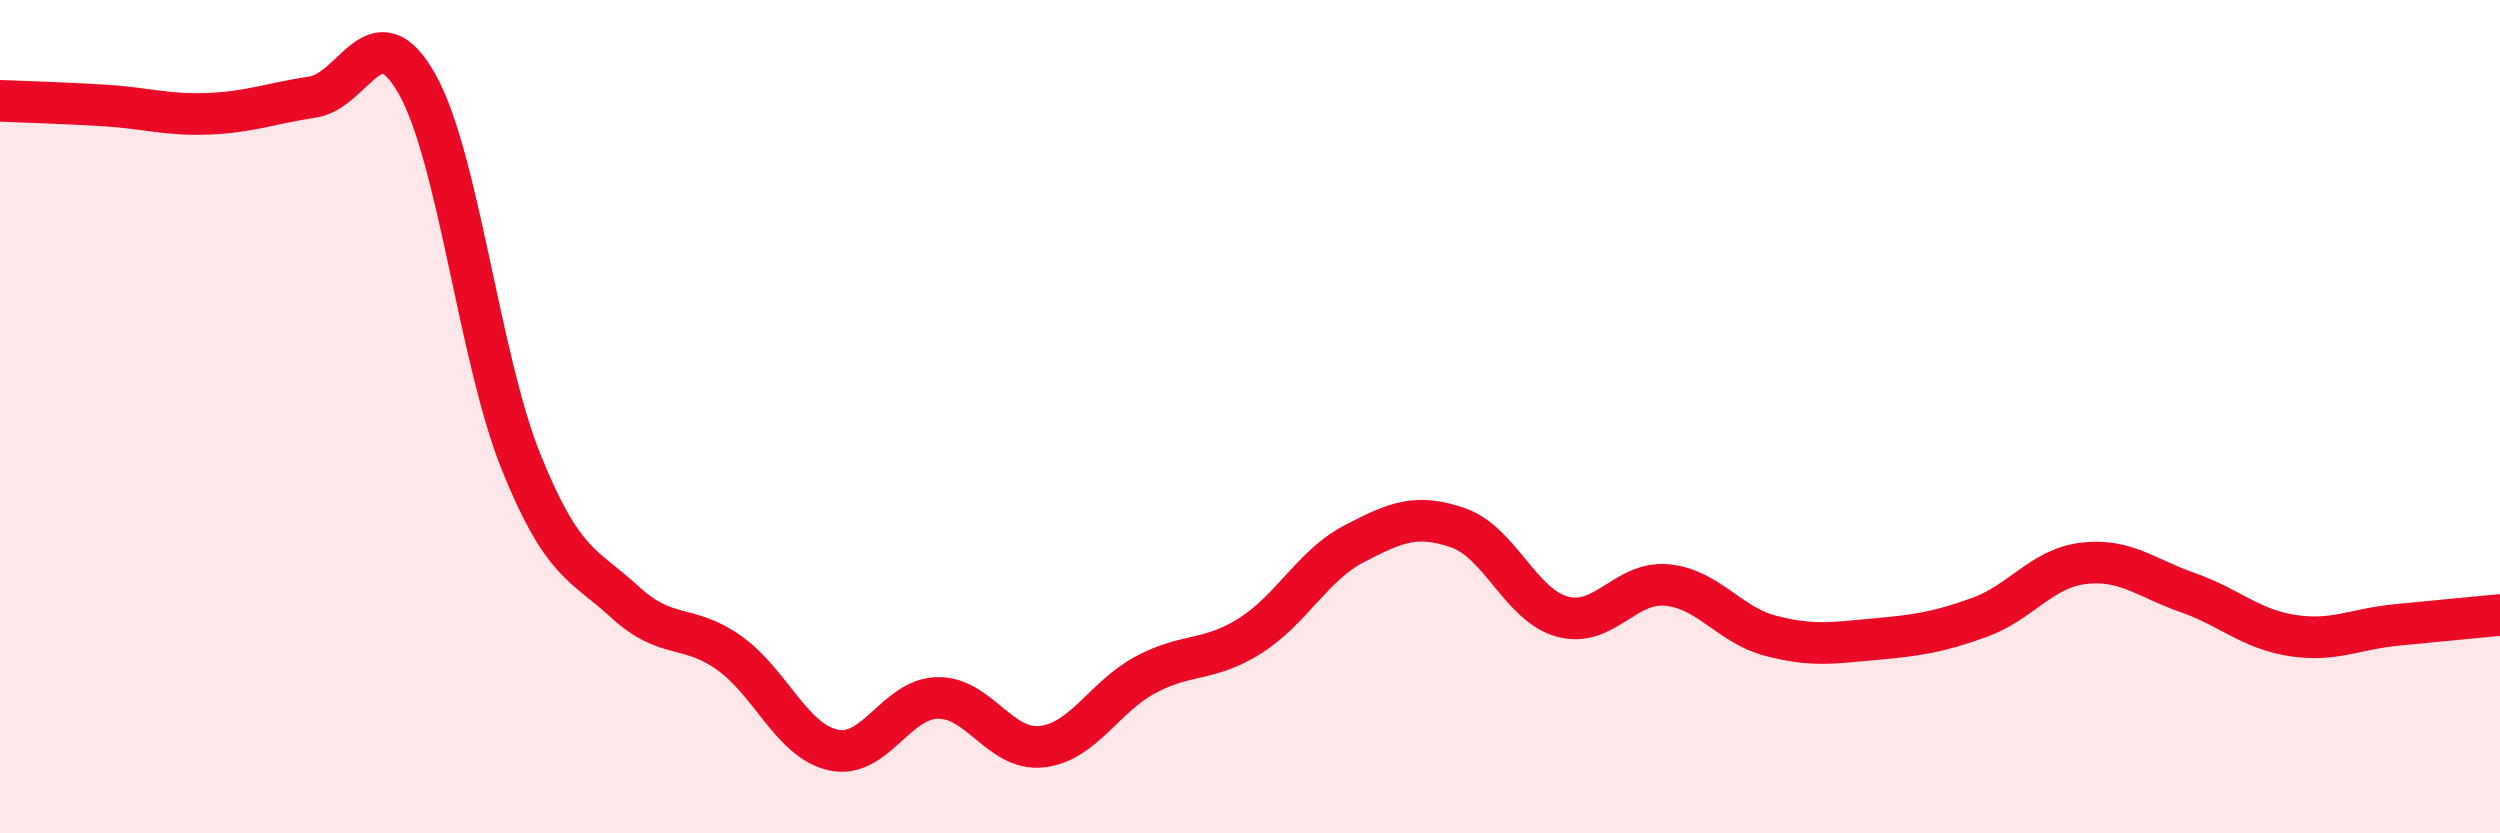
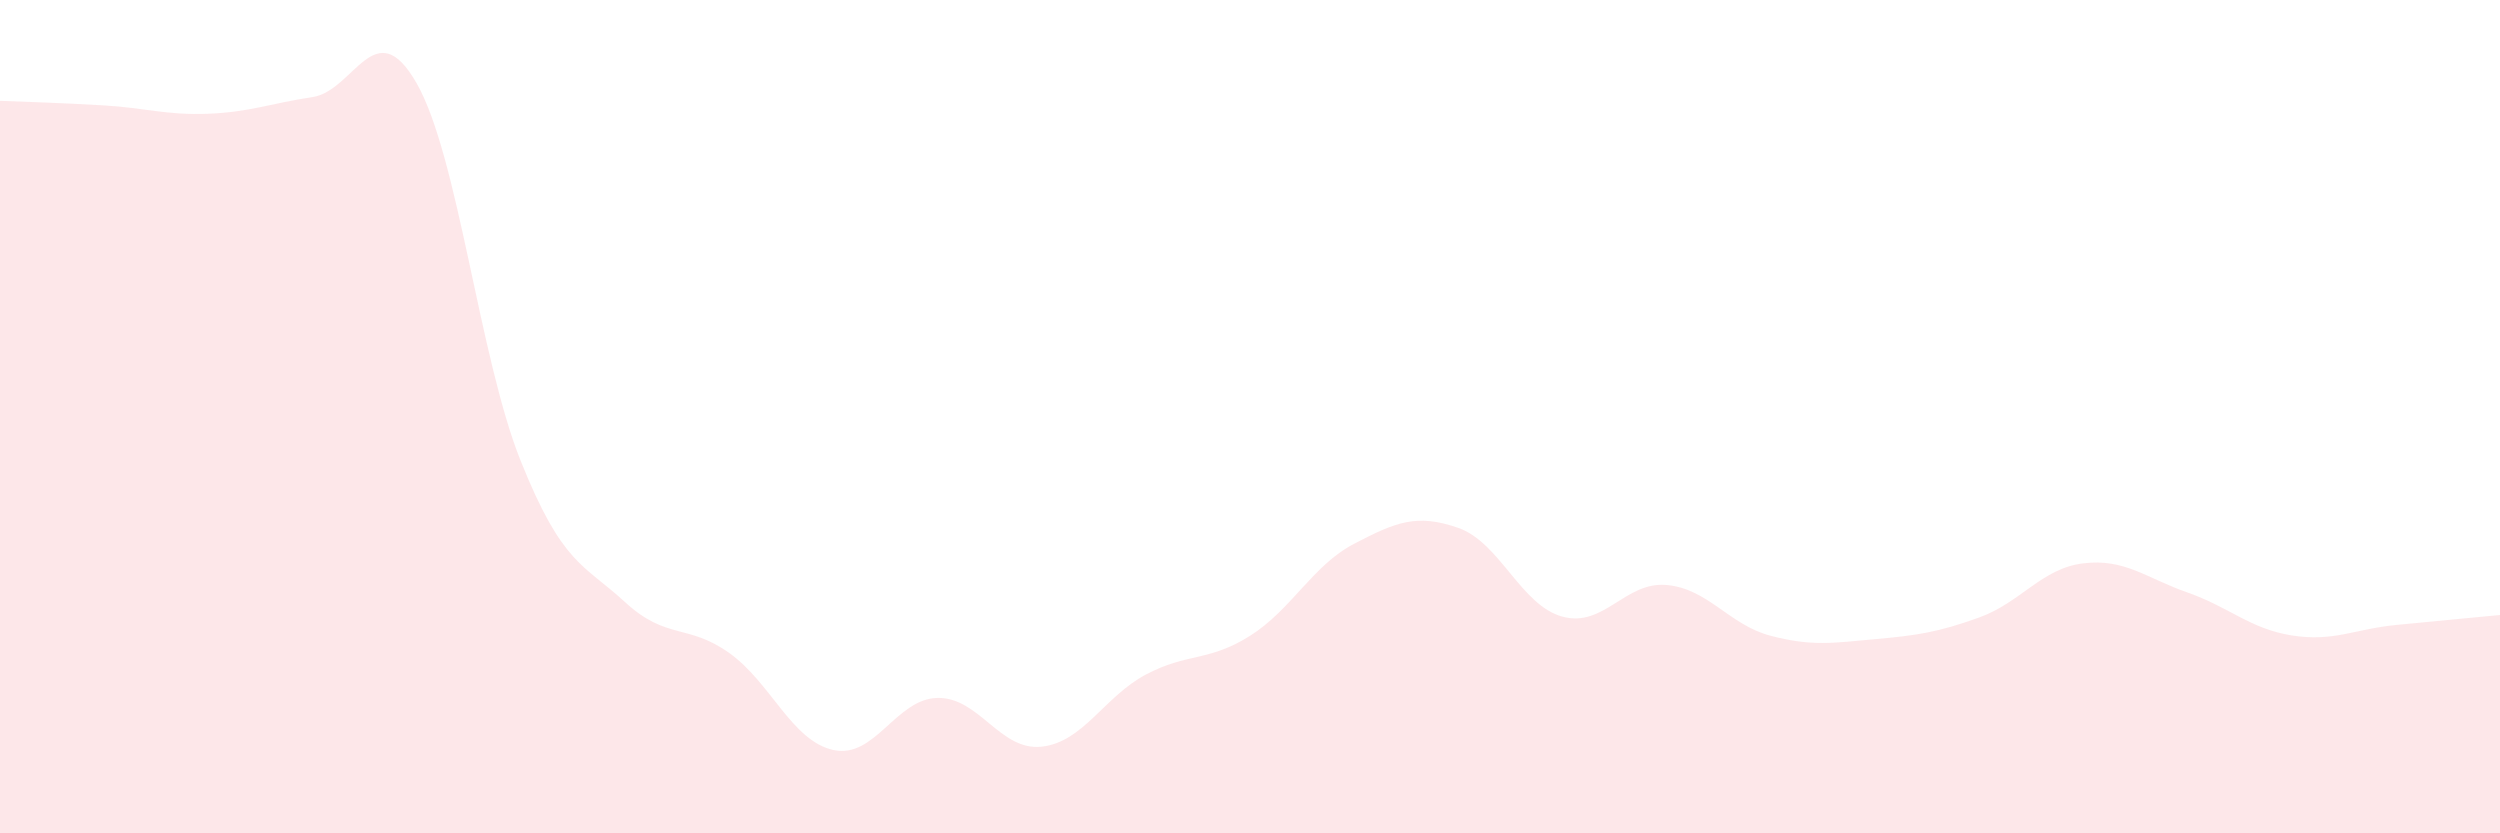
<svg xmlns="http://www.w3.org/2000/svg" width="60" height="20" viewBox="0 0 60 20">
  <path d="M 0,2.42 C 0.5,2.44 1.5,2.47 2.5,2.53 C 3.5,2.59 4,2.77 5,2.73 C 6,2.69 6.5,2.48 7.5,2.33 C 8.5,2.18 9,0.25 10,2 C 11,3.75 11.5,8.58 12.5,11.07 C 13.5,13.56 14,13.53 15,14.45 C 16,15.37 16.5,14.96 17.5,15.67 C 18.5,16.38 19,17.78 20,18 C 21,18.22 21.5,16.77 22.5,16.75 C 23.5,16.73 24,18.03 25,17.92 C 26,17.81 26.5,16.72 27.5,16.19 C 28.5,15.66 29,15.89 30,15.26 C 31,14.63 31.5,13.57 32.5,13.05 C 33.5,12.53 34,12.32 35,12.67 C 36,13.02 36.5,14.53 37.5,14.8 C 38.5,15.07 39,13.95 40,14.04 C 41,14.13 41.5,15 42.5,15.26 C 43.5,15.52 44,15.43 45,15.34 C 46,15.25 46.5,15.18 47.5,14.82 C 48.5,14.46 49,13.64 50,13.52 C 51,13.4 51.5,13.87 52.5,14.22 C 53.5,14.57 54,15.09 55,15.25 C 56,15.41 56.5,15.1 57.5,15 C 58.5,14.9 59.5,14.81 60,14.76L60 20L0 20Z" fill="#EB0A25" opacity="0.1" stroke-linecap="round" stroke-linejoin="round" />
-   <path d="M 0,2.42 C 0.5,2.44 1.5,2.47 2.5,2.53 C 3.5,2.59 4,2.77 5,2.73 C 6,2.69 6.5,2.48 7.5,2.33 C 8.5,2.18 9,0.25 10,2 C 11,3.75 11.5,8.58 12.5,11.07 C 13.5,13.56 14,13.53 15,14.45 C 16,15.37 16.5,14.96 17.5,15.67 C 18.5,16.38 19,17.78 20,18 C 21,18.22 21.5,16.77 22.5,16.75 C 23.5,16.73 24,18.03 25,17.92 C 26,17.81 26.5,16.72 27.5,16.19 C 28.5,15.66 29,15.89 30,15.26 C 31,14.63 31.5,13.57 32.5,13.05 C 33.5,12.53 34,12.32 35,12.67 C 36,13.02 36.5,14.53 37.5,14.8 C 38.5,15.07 39,13.95 40,14.04 C 41,14.13 41.5,15 42.5,15.26 C 43.5,15.52 44,15.43 45,15.34 C 46,15.25 46.5,15.18 47.5,14.82 C 48.5,14.46 49,13.64 50,13.52 C 51,13.4 51.5,13.87 52.5,14.22 C 53.5,14.57 54,15.09 55,15.25 C 56,15.41 56.5,15.1 57.5,15 C 58.5,14.9 59.5,14.81 60,14.76" stroke="#EB0A25" stroke-width="1" fill="none" stroke-linecap="round" stroke-linejoin="round" />
</svg>